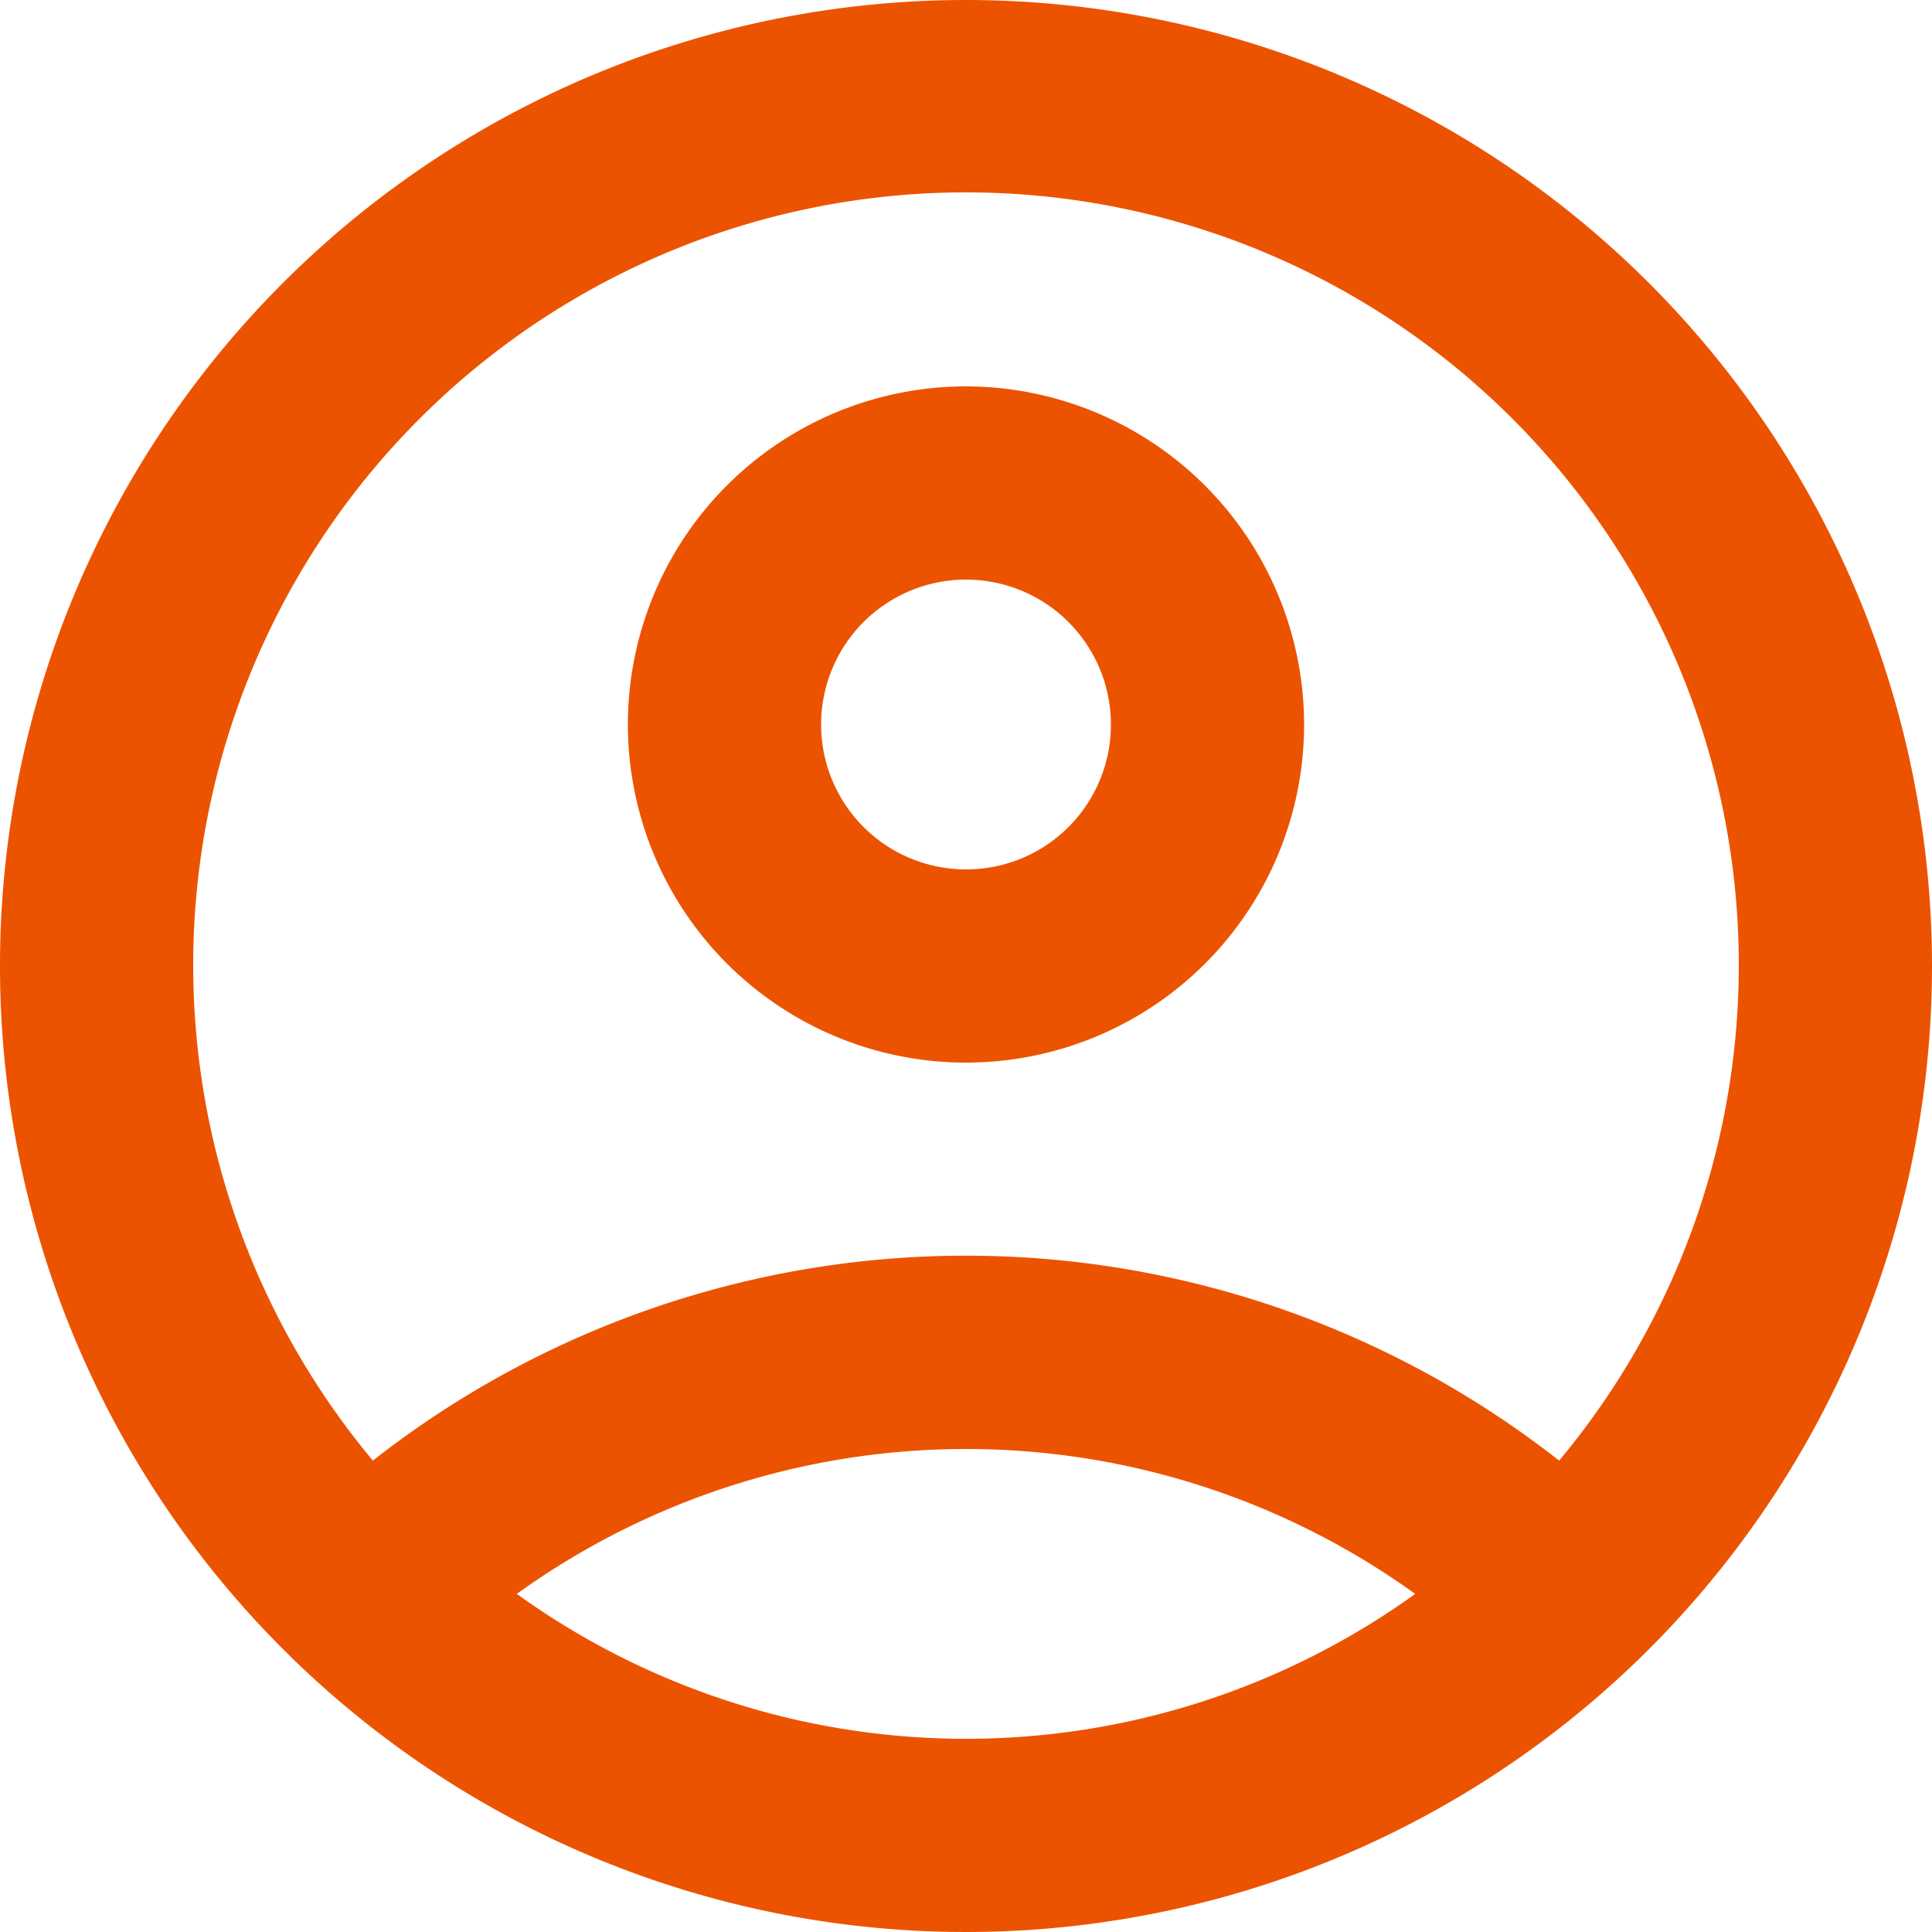
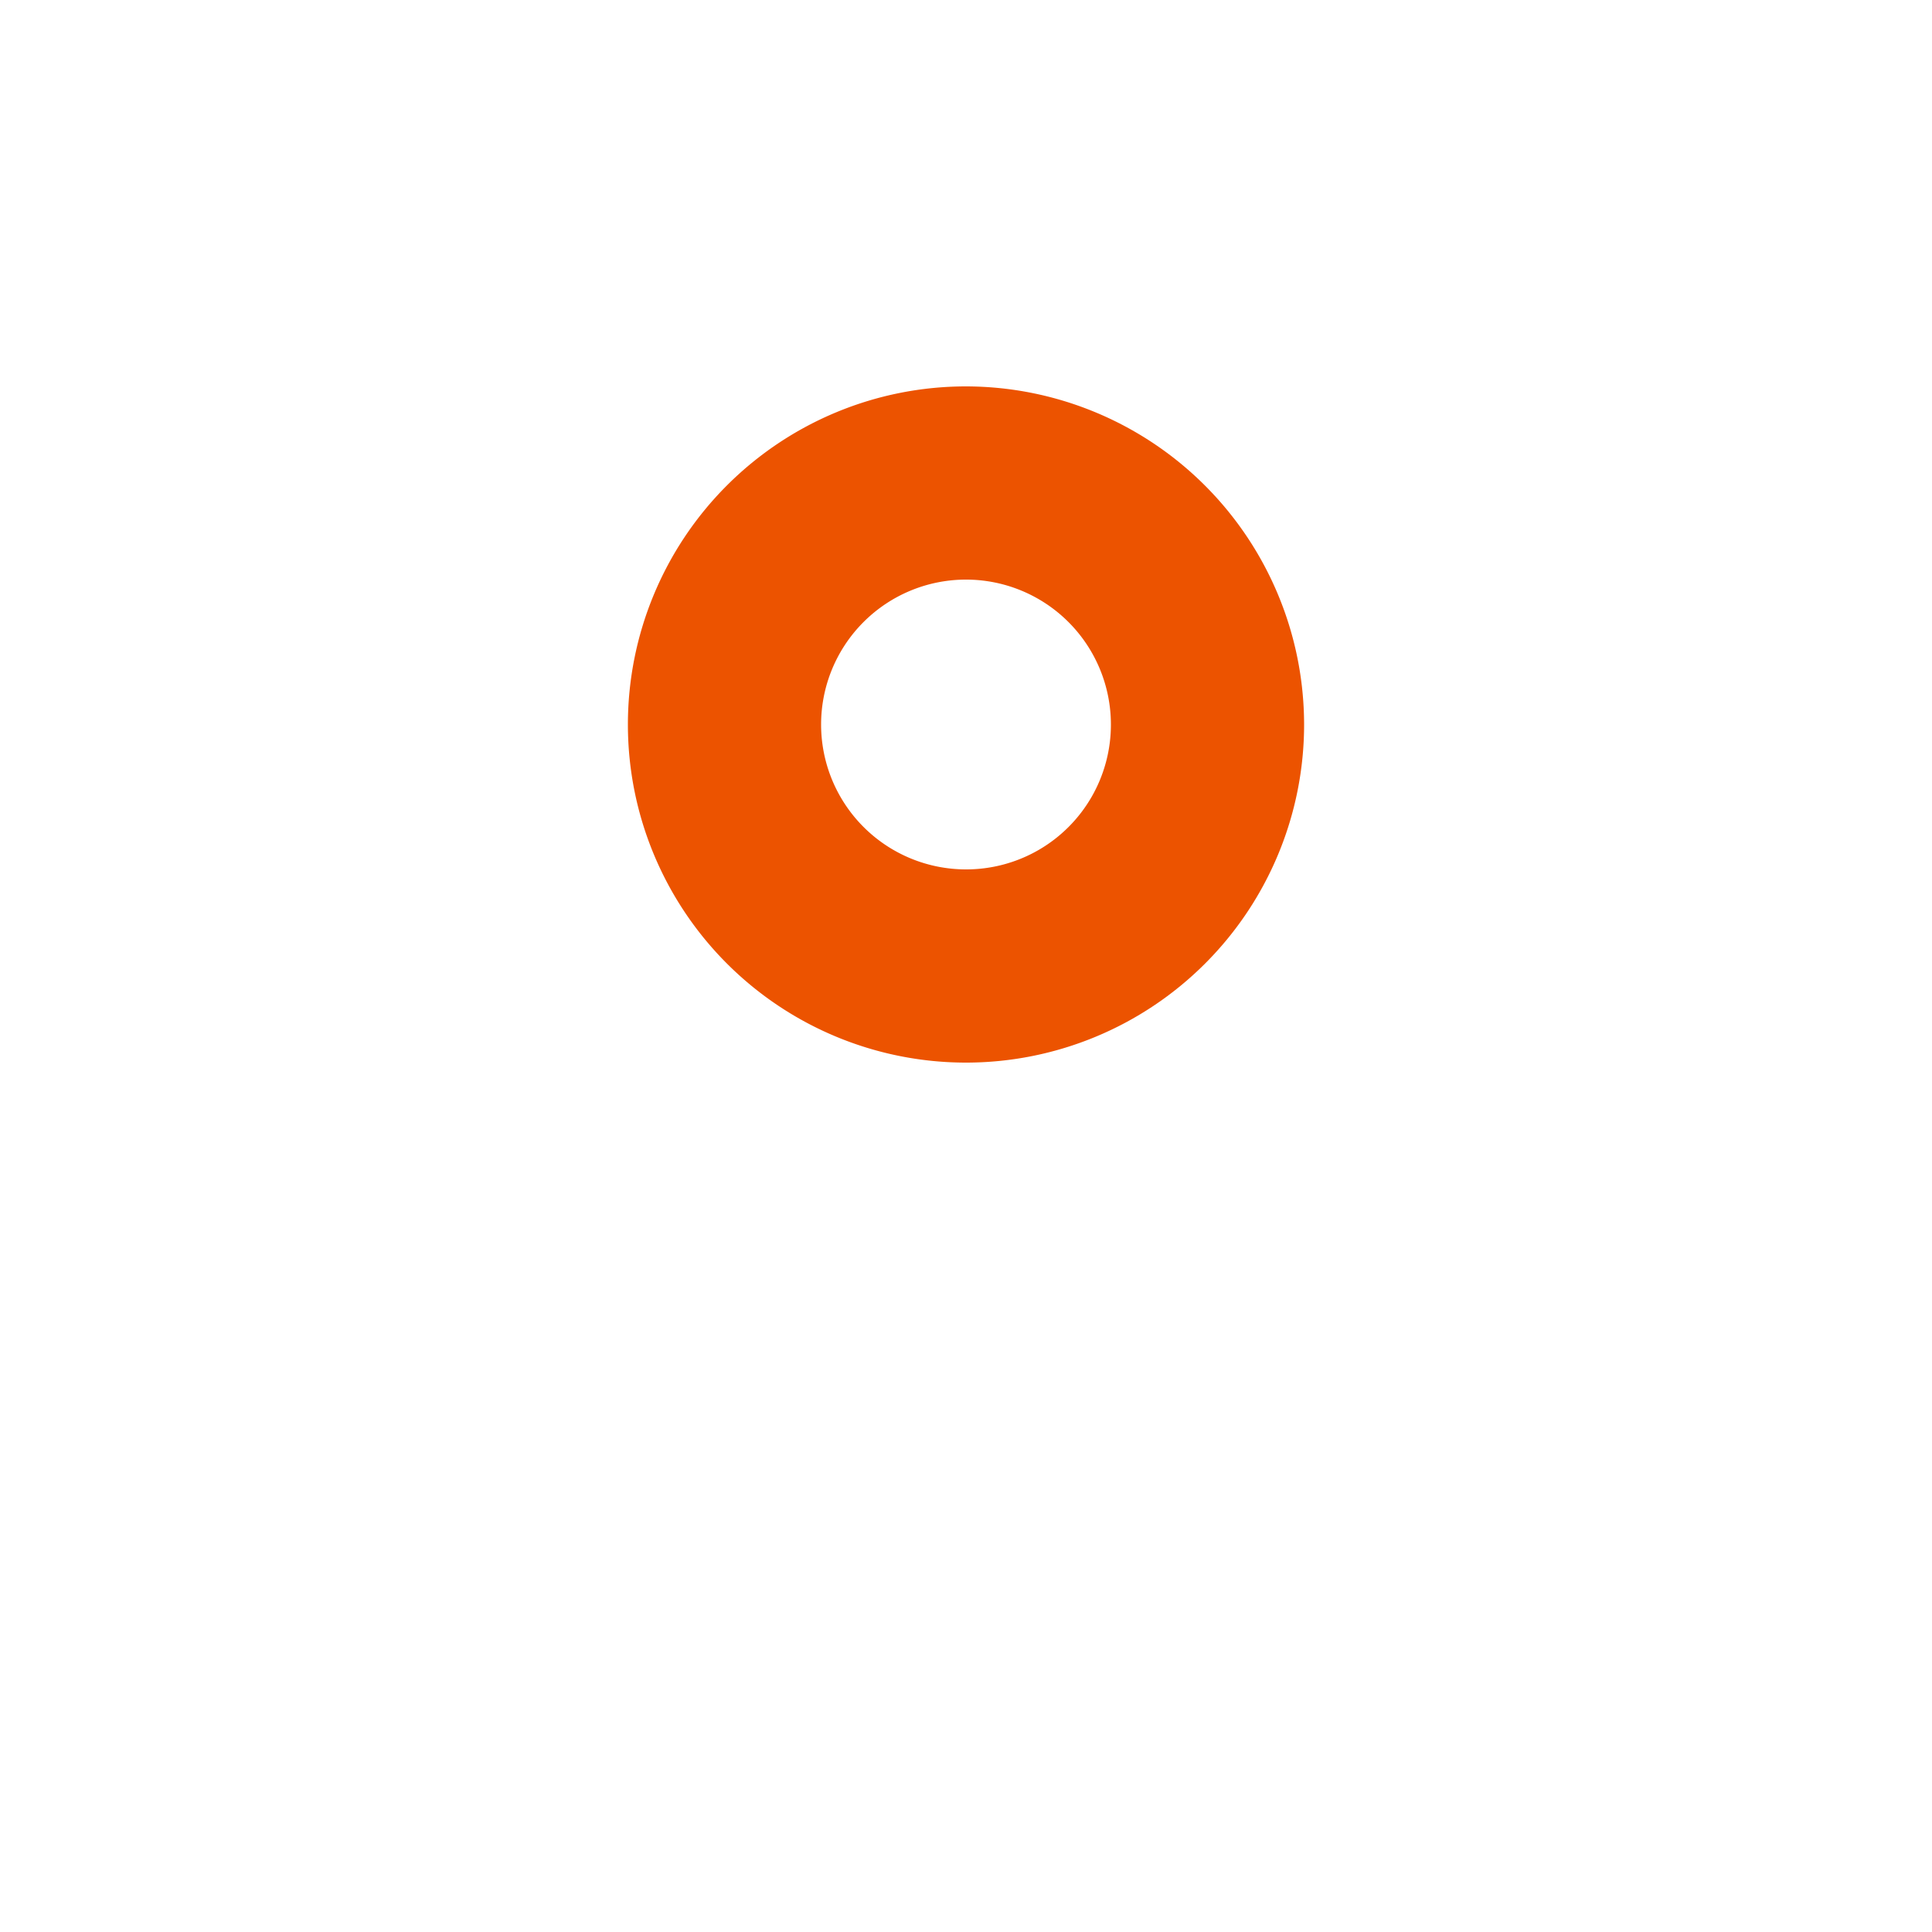
<svg xmlns="http://www.w3.org/2000/svg" width="30" height="30" viewBox="0 0 30 30">
  <g id="グループ_19" data-name="グループ 19" transform="translate(-33 -1355)">
-     <path id="パス_3" data-name="パス 3" d="M18,3A15,15,0,1,0,33,18,15.005,15.005,0,0,0,18,3ZM11.025,27.75a11.936,11.936,0,0,1,13.95,0,11.936,11.936,0,0,1-13.95,0ZM27.21,25.68a14.92,14.92,0,0,0-18.42,0,12,12,0,1,1,18.42,0Z" transform="translate(30 1352)" fill="#ec5300" />
    <path id="パス_4" data-name="パス 4" d="M18,9a5.25,5.25,0,1,0,5.25,5.25A5.256,5.256,0,0,0,18,9Zm0,7.5a2.25,2.25,0,1,1,2.25-2.25A2.247,2.247,0,0,1,18,16.5Z" transform="translate(30 1352)" fill="#ec5300" />
  </g>
</svg>